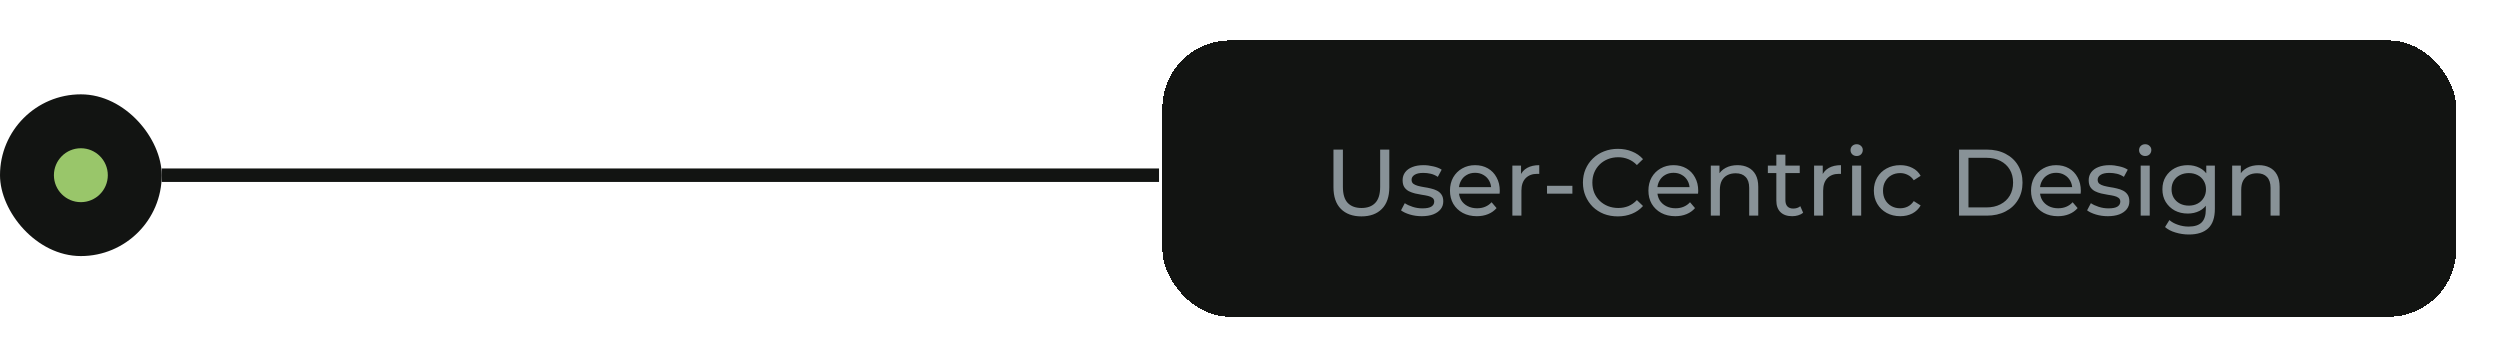
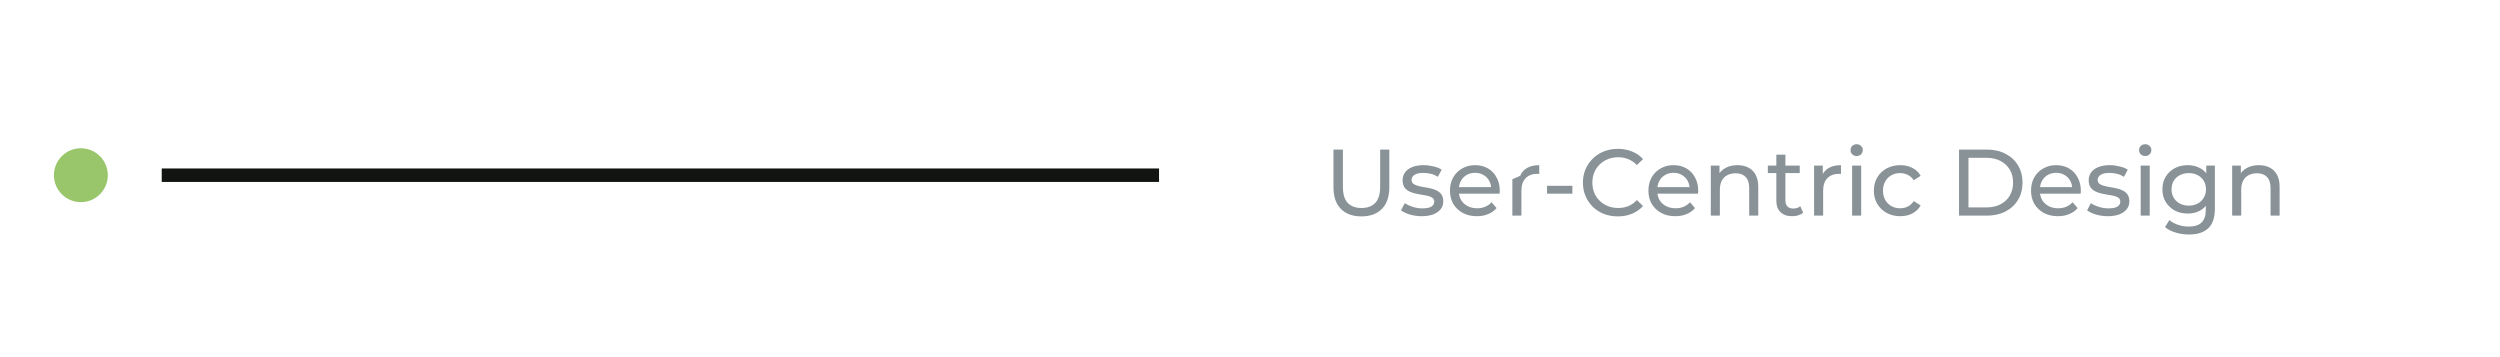
<svg xmlns="http://www.w3.org/2000/svg" width="371" height="53" viewBox="0 0 371 53" fill="none">
  <g filter="url(#filter0_dd_5177_1654)">
-     <rect x="172.5" y="6" width="192" height="41" rx="10" fill="#121412" shape-rendering="crispEdges" />
-     <path d="M202.03 32.112C200.742 32.112 199.729 31.743 198.992 31.006C198.255 30.269 197.886 29.191 197.886 27.772V22.2H199.286V27.716C199.286 28.808 199.524 29.606 200 30.11C200.485 30.614 201.167 30.866 202.044 30.866C202.931 30.866 203.612 30.614 204.088 30.11C204.573 29.606 204.816 28.808 204.816 27.716V22.2H206.174V27.772C206.174 29.191 205.805 30.269 205.068 31.006C204.34 31.743 203.327 32.112 202.03 32.112ZM210.976 32.084C210.36 32.084 209.772 32 209.212 31.832C208.662 31.664 208.228 31.459 207.91 31.216L208.47 30.152C208.788 30.367 209.18 30.549 209.646 30.698C210.113 30.847 210.589 30.922 211.074 30.922C211.7 30.922 212.148 30.833 212.418 30.656C212.698 30.479 212.838 30.231 212.838 29.914C212.838 29.681 212.754 29.499 212.586 29.368C212.418 29.237 212.194 29.139 211.914 29.074C211.644 29.009 211.34 28.953 211.004 28.906C210.668 28.85 210.332 28.785 209.996 28.71C209.66 28.626 209.352 28.514 209.072 28.374C208.792 28.225 208.568 28.024 208.4 27.772C208.232 27.511 208.148 27.165 208.148 26.736C208.148 26.288 208.274 25.896 208.526 25.56C208.778 25.224 209.133 24.967 209.59 24.79C210.057 24.603 210.608 24.51 211.242 24.51C211.728 24.51 212.218 24.571 212.712 24.692C213.216 24.804 213.627 24.967 213.944 25.182L213.37 26.246C213.034 26.022 212.684 25.868 212.32 25.784C211.956 25.7 211.592 25.658 211.228 25.658C210.64 25.658 210.202 25.756 209.912 25.952C209.623 26.139 209.478 26.381 209.478 26.68C209.478 26.932 209.562 27.128 209.73 27.268C209.908 27.399 210.132 27.501 210.402 27.576C210.682 27.651 210.99 27.716 211.326 27.772C211.662 27.819 211.998 27.884 212.334 27.968C212.67 28.043 212.974 28.15 213.244 28.29C213.524 28.43 213.748 28.626 213.916 28.878C214.094 29.13 214.182 29.466 214.182 29.886C214.182 30.334 214.052 30.721 213.79 31.048C213.529 31.375 213.16 31.631 212.684 31.818C212.208 31.995 211.639 32.084 210.976 32.084ZM219.166 32.084C218.373 32.084 217.673 31.921 217.066 31.594C216.469 31.267 216.002 30.819 215.666 30.25C215.339 29.681 215.176 29.027 215.176 28.29C215.176 27.553 215.335 26.899 215.652 26.33C215.979 25.761 216.422 25.317 216.982 25C217.551 24.673 218.191 24.51 218.9 24.51C219.619 24.51 220.253 24.669 220.804 24.986C221.355 25.303 221.784 25.751 222.092 26.33C222.409 26.899 222.568 27.567 222.568 28.332C222.568 28.388 222.563 28.453 222.554 28.528C222.554 28.603 222.549 28.673 222.54 28.738H216.226V27.772H221.84L221.294 28.108C221.303 27.632 221.205 27.207 221 26.834C220.795 26.461 220.51 26.171 220.146 25.966C219.791 25.751 219.376 25.644 218.9 25.644C218.433 25.644 218.018 25.751 217.654 25.966C217.29 26.171 217.005 26.465 216.8 26.848C216.595 27.221 216.492 27.651 216.492 28.136V28.36C216.492 28.855 216.604 29.298 216.828 29.69C217.061 30.073 217.383 30.371 217.794 30.586C218.205 30.801 218.676 30.908 219.208 30.908C219.647 30.908 220.043 30.833 220.398 30.684C220.762 30.535 221.079 30.311 221.35 30.012L222.092 30.88C221.756 31.272 221.336 31.571 220.832 31.776C220.337 31.981 219.782 32.084 219.166 32.084ZM224.434 32V24.58H225.722V26.596L225.596 26.092C225.801 25.579 226.147 25.187 226.632 24.916C227.117 24.645 227.715 24.51 228.424 24.51V25.812C228.368 25.803 228.312 25.798 228.256 25.798C228.209 25.798 228.163 25.798 228.116 25.798C227.397 25.798 226.828 26.013 226.408 26.442C225.988 26.871 225.778 27.492 225.778 28.304V32H224.434ZM229.577 28.738V27.576H233.343V28.738H229.577ZM240.086 32.112C239.34 32.112 238.649 31.991 238.014 31.748C237.389 31.496 236.843 31.146 236.376 30.698C235.919 30.241 235.56 29.709 235.298 29.102C235.037 28.495 234.906 27.828 234.906 27.1C234.906 26.372 235.037 25.705 235.298 25.098C235.56 24.491 235.924 23.964 236.39 23.516C236.857 23.059 237.403 22.709 238.028 22.466C238.663 22.214 239.354 22.088 240.1 22.088C240.856 22.088 241.552 22.219 242.186 22.48C242.83 22.732 243.376 23.11 243.824 23.614L242.914 24.496C242.541 24.104 242.121 23.815 241.654 23.628C241.188 23.432 240.688 23.334 240.156 23.334C239.606 23.334 239.092 23.427 238.616 23.614C238.15 23.801 237.744 24.062 237.398 24.398C237.053 24.734 236.782 25.135 236.586 25.602C236.4 26.059 236.306 26.559 236.306 27.1C236.306 27.641 236.4 28.145 236.586 28.612C236.782 29.069 237.053 29.466 237.398 29.802C237.744 30.138 238.15 30.399 238.616 30.586C239.092 30.773 239.606 30.866 240.156 30.866C240.688 30.866 241.188 30.773 241.654 30.586C242.121 30.39 242.541 30.091 242.914 29.69L243.824 30.572C243.376 31.076 242.83 31.459 242.186 31.72C241.552 31.981 240.852 32.112 240.086 32.112ZM248.615 32.084C247.822 32.084 247.122 31.921 246.515 31.594C245.918 31.267 245.451 30.819 245.115 30.25C244.788 29.681 244.625 29.027 244.625 28.29C244.625 27.553 244.784 26.899 245.101 26.33C245.428 25.761 245.871 25.317 246.431 25C247 24.673 247.64 24.51 248.349 24.51C249.068 24.51 249.702 24.669 250.253 24.986C250.804 25.303 251.233 25.751 251.541 26.33C251.858 26.899 252.017 27.567 252.017 28.332C252.017 28.388 252.012 28.453 252.003 28.528C252.003 28.603 251.998 28.673 251.989 28.738H245.675V27.772H251.289L250.743 28.108C250.752 27.632 250.654 27.207 250.449 26.834C250.244 26.461 249.959 26.171 249.595 25.966C249.24 25.751 248.825 25.644 248.349 25.644C247.882 25.644 247.467 25.751 247.103 25.966C246.739 26.171 246.454 26.465 246.249 26.848C246.044 27.221 245.941 27.651 245.941 28.136V28.36C245.941 28.855 246.053 29.298 246.277 29.69C246.51 30.073 246.832 30.371 247.243 30.586C247.654 30.801 248.125 30.908 248.657 30.908C249.096 30.908 249.492 30.833 249.847 30.684C250.211 30.535 250.528 30.311 250.799 30.012L251.541 30.88C251.205 31.272 250.785 31.571 250.281 31.776C249.786 31.981 249.231 32.084 248.615 32.084ZM257.845 24.51C258.452 24.51 258.984 24.627 259.441 24.86C259.908 25.093 260.272 25.448 260.533 25.924C260.795 26.4 260.925 27.002 260.925 27.73V32H259.581V27.884C259.581 27.165 259.404 26.624 259.049 26.26C258.704 25.896 258.214 25.714 257.579 25.714C257.103 25.714 256.688 25.807 256.333 25.994C255.979 26.181 255.703 26.456 255.507 26.82C255.321 27.184 255.227 27.637 255.227 28.178V32H253.883V24.58H255.171V26.582L254.961 26.05C255.204 25.565 255.577 25.187 256.081 24.916C256.585 24.645 257.173 24.51 257.845 24.51ZM265.961 32.084C265.214 32.084 264.635 31.883 264.225 31.482C263.814 31.081 263.609 30.507 263.609 29.76V22.956H264.953V29.704C264.953 30.105 265.051 30.413 265.247 30.628C265.452 30.843 265.741 30.95 266.115 30.95C266.535 30.95 266.885 30.833 267.165 30.6L267.585 31.566C267.379 31.743 267.132 31.874 266.843 31.958C266.563 32.042 266.269 32.084 265.961 32.084ZM262.349 25.686V24.58H267.081V25.686H262.349ZM269.21 32V24.58H270.498V26.596L270.372 26.092C270.577 25.579 270.922 25.187 271.408 24.916C271.893 24.645 272.49 24.51 273.2 24.51V25.812C273.144 25.803 273.088 25.798 273.032 25.798C272.985 25.798 272.938 25.798 272.892 25.798C272.173 25.798 271.604 26.013 271.184 26.442C270.764 26.871 270.554 27.492 270.554 28.304V32H269.21ZM274.856 32V24.58H276.2V32H274.856ZM275.528 23.152C275.267 23.152 275.047 23.068 274.87 22.9C274.702 22.732 274.618 22.527 274.618 22.284C274.618 22.032 274.702 21.822 274.87 21.654C275.047 21.486 275.267 21.402 275.528 21.402C275.789 21.402 276.004 21.486 276.172 21.654C276.349 21.813 276.438 22.013 276.438 22.256C276.438 22.508 276.354 22.723 276.186 22.9C276.018 23.068 275.799 23.152 275.528 23.152ZM282 32.084C281.244 32.084 280.568 31.921 279.97 31.594C279.382 31.267 278.92 30.819 278.584 30.25C278.248 29.681 278.08 29.027 278.08 28.29C278.08 27.553 278.248 26.899 278.584 26.33C278.92 25.761 279.382 25.317 279.97 25C280.568 24.673 281.244 24.51 282 24.51C282.672 24.51 283.27 24.645 283.792 24.916C284.324 25.177 284.735 25.569 285.024 26.092L284.002 26.75C283.76 26.386 283.461 26.12 283.106 25.952C282.761 25.775 282.388 25.686 281.986 25.686C281.501 25.686 281.067 25.793 280.684 26.008C280.302 26.223 279.998 26.526 279.774 26.918C279.55 27.301 279.438 27.758 279.438 28.29C279.438 28.822 279.55 29.284 279.774 29.676C279.998 30.068 280.302 30.371 280.684 30.586C281.067 30.801 281.501 30.908 281.986 30.908C282.388 30.908 282.761 30.824 283.106 30.656C283.461 30.479 283.76 30.208 284.002 29.844L285.024 30.488C284.735 31.001 284.324 31.398 283.792 31.678C283.27 31.949 282.672 32.084 282 32.084ZM290.72 32V22.2H294.85C295.895 22.2 296.815 22.405 297.608 22.816C298.411 23.227 299.031 23.801 299.47 24.538C299.918 25.275 300.142 26.129 300.142 27.1C300.142 28.071 299.918 28.925 299.47 29.662C299.031 30.399 298.411 30.973 297.608 31.384C296.815 31.795 295.895 32 294.85 32H290.72ZM292.12 30.782H294.766C295.578 30.782 296.278 30.628 296.866 30.32C297.463 30.012 297.925 29.583 298.252 29.032C298.579 28.472 298.742 27.828 298.742 27.1C298.742 26.363 298.579 25.719 298.252 25.168C297.925 24.617 297.463 24.188 296.866 23.88C296.278 23.572 295.578 23.418 294.766 23.418H292.12V30.782ZM305.394 32.084C304.601 32.084 303.901 31.921 303.294 31.594C302.697 31.267 302.23 30.819 301.894 30.25C301.568 29.681 301.404 29.027 301.404 28.29C301.404 27.553 301.563 26.899 301.88 26.33C302.207 25.761 302.65 25.317 303.21 25C303.78 24.673 304.419 24.51 305.128 24.51C305.847 24.51 306.482 24.669 307.032 24.986C307.583 25.303 308.012 25.751 308.32 26.33C308.638 26.899 308.796 27.567 308.796 28.332C308.796 28.388 308.792 28.453 308.782 28.528C308.782 28.603 308.778 28.673 308.768 28.738H302.454V27.772H308.068L307.522 28.108C307.532 27.632 307.434 27.207 307.228 26.834C307.023 26.461 306.738 26.171 306.374 25.966C306.02 25.751 305.604 25.644 305.128 25.644C304.662 25.644 304.246 25.751 303.882 25.966C303.518 26.171 303.234 26.465 303.028 26.848C302.823 27.221 302.72 27.651 302.72 28.136V28.36C302.72 28.855 302.832 29.298 303.056 29.69C303.29 30.073 303.612 30.371 304.022 30.586C304.433 30.801 304.904 30.908 305.436 30.908C305.875 30.908 306.272 30.833 306.626 30.684C306.99 30.535 307.308 30.311 307.578 30.012L308.32 30.88C307.984 31.272 307.564 31.571 307.06 31.776C306.566 31.981 306.01 32.084 305.394 32.084ZM312.791 32.084C312.175 32.084 311.587 32 311.027 31.832C310.476 31.664 310.042 31.459 309.725 31.216L310.285 30.152C310.602 30.367 310.994 30.549 311.461 30.698C311.927 30.847 312.403 30.922 312.889 30.922C313.514 30.922 313.962 30.833 314.233 30.656C314.513 30.479 314.653 30.231 314.653 29.914C314.653 29.681 314.569 29.499 314.401 29.368C314.233 29.237 314.009 29.139 313.729 29.074C313.458 29.009 313.155 28.953 312.819 28.906C312.483 28.85 312.147 28.785 311.811 28.71C311.475 28.626 311.167 28.514 310.887 28.374C310.607 28.225 310.383 28.024 310.215 27.772C310.047 27.511 309.963 27.165 309.963 26.736C309.963 26.288 310.089 25.896 310.341 25.56C310.593 25.224 310.947 24.967 311.405 24.79C311.871 24.603 312.422 24.51 313.057 24.51C313.542 24.51 314.032 24.571 314.527 24.692C315.031 24.804 315.441 24.967 315.759 25.182L315.185 26.246C314.849 26.022 314.499 25.868 314.135 25.784C313.771 25.7 313.407 25.658 313.043 25.658C312.455 25.658 312.016 25.756 311.727 25.952C311.437 26.139 311.293 26.381 311.293 26.68C311.293 26.932 311.377 27.128 311.545 27.268C311.722 27.399 311.946 27.501 312.217 27.576C312.497 27.651 312.805 27.716 313.141 27.772C313.477 27.819 313.813 27.884 314.149 27.968C314.485 28.043 314.788 28.15 315.059 28.29C315.339 28.43 315.563 28.626 315.731 28.878C315.908 29.13 315.997 29.466 315.997 29.886C315.997 30.334 315.866 30.721 315.605 31.048C315.343 31.375 314.975 31.631 314.499 31.818C314.023 31.995 313.453 32.084 312.791 32.084ZM317.676 32V24.58H319.02V32H317.676ZM318.348 23.152C318.087 23.152 317.868 23.068 317.69 22.9C317.522 22.732 317.438 22.527 317.438 22.284C317.438 22.032 317.522 21.822 317.69 21.654C317.868 21.486 318.087 21.402 318.348 21.402C318.61 21.402 318.824 21.486 318.992 21.654C319.17 21.813 319.258 22.013 319.258 22.256C319.258 22.508 319.174 22.723 319.006 22.9C318.838 23.068 318.619 23.152 318.348 23.152ZM324.835 34.8C324.153 34.8 323.491 34.702 322.847 34.506C322.212 34.319 321.694 34.049 321.293 33.694L321.937 32.658C322.282 32.957 322.707 33.19 323.211 33.358C323.715 33.535 324.242 33.624 324.793 33.624C325.67 33.624 326.314 33.419 326.725 33.008C327.135 32.597 327.341 31.972 327.341 31.132V29.564L327.481 28.094L327.411 26.61V24.58H328.685V30.992C328.685 32.299 328.358 33.26 327.704 33.876C327.051 34.492 326.095 34.8 324.835 34.8ZM324.667 31.692C323.948 31.692 323.304 31.543 322.735 31.244C322.175 30.936 321.727 30.511 321.391 29.97C321.064 29.429 320.901 28.803 320.901 28.094C320.901 27.375 321.064 26.75 321.391 26.218C321.727 25.677 322.175 25.257 322.735 24.958C323.304 24.659 323.948 24.51 324.667 24.51C325.301 24.51 325.88 24.641 326.403 24.902C326.925 25.154 327.341 25.546 327.649 26.078C327.966 26.61 328.125 27.282 328.125 28.094C328.125 28.897 327.966 29.564 327.649 30.096C327.341 30.628 326.925 31.029 326.403 31.3C325.88 31.561 325.301 31.692 324.667 31.692ZM324.821 30.516C325.315 30.516 325.754 30.413 326.137 30.208C326.519 30.003 326.818 29.718 327.033 29.354C327.257 28.99 327.369 28.57 327.369 28.094C327.369 27.618 327.257 27.198 327.033 26.834C326.818 26.47 326.519 26.19 326.137 25.994C325.754 25.789 325.315 25.686 324.821 25.686C324.326 25.686 323.883 25.789 323.491 25.994C323.108 26.19 322.805 26.47 322.581 26.834C322.366 27.198 322.259 27.618 322.259 28.094C322.259 28.57 322.366 28.99 322.581 29.354C322.805 29.718 323.108 30.003 323.491 30.208C323.883 30.413 324.326 30.516 324.821 30.516ZM335.215 24.51C335.821 24.51 336.353 24.627 336.811 24.86C337.277 25.093 337.641 25.448 337.903 25.924C338.164 26.4 338.295 27.002 338.295 27.73V32H336.951V27.884C336.951 27.165 336.773 26.624 336.419 26.26C336.073 25.896 335.583 25.714 334.949 25.714C334.473 25.714 334.057 25.807 333.703 25.994C333.348 26.181 333.073 26.456 332.877 26.82C332.69 27.184 332.597 27.637 332.597 28.178V32H331.253V24.58H332.541V26.582L332.331 26.05C332.573 25.565 332.947 25.187 333.451 24.916C333.955 24.645 334.543 24.51 335.215 24.51Z" fill="#889297" />
+     <path d="M202.03 32.112C200.742 32.112 199.729 31.743 198.992 31.006C198.255 30.269 197.886 29.191 197.886 27.772V22.2H199.286V27.716C199.286 28.808 199.524 29.606 200 30.11C200.485 30.614 201.167 30.866 202.044 30.866C202.931 30.866 203.612 30.614 204.088 30.11C204.573 29.606 204.816 28.808 204.816 27.716V22.2H206.174V27.772C206.174 29.191 205.805 30.269 205.068 31.006C204.34 31.743 203.327 32.112 202.03 32.112ZM210.976 32.084C210.36 32.084 209.772 32 209.212 31.832C208.662 31.664 208.228 31.459 207.91 31.216L208.47 30.152C208.788 30.367 209.18 30.549 209.646 30.698C210.113 30.847 210.589 30.922 211.074 30.922C211.7 30.922 212.148 30.833 212.418 30.656C212.698 30.479 212.838 30.231 212.838 29.914C212.838 29.681 212.754 29.499 212.586 29.368C212.418 29.237 212.194 29.139 211.914 29.074C211.644 29.009 211.34 28.953 211.004 28.906C210.668 28.85 210.332 28.785 209.996 28.71C209.66 28.626 209.352 28.514 209.072 28.374C208.792 28.225 208.568 28.024 208.4 27.772C208.232 27.511 208.148 27.165 208.148 26.736C208.148 26.288 208.274 25.896 208.526 25.56C208.778 25.224 209.133 24.967 209.59 24.79C210.057 24.603 210.608 24.51 211.242 24.51C211.728 24.51 212.218 24.571 212.712 24.692C213.216 24.804 213.627 24.967 213.944 25.182L213.37 26.246C213.034 26.022 212.684 25.868 212.32 25.784C211.956 25.7 211.592 25.658 211.228 25.658C210.64 25.658 210.202 25.756 209.912 25.952C209.623 26.139 209.478 26.381 209.478 26.68C209.478 26.932 209.562 27.128 209.73 27.268C209.908 27.399 210.132 27.501 210.402 27.576C210.682 27.651 210.99 27.716 211.326 27.772C211.662 27.819 211.998 27.884 212.334 27.968C212.67 28.043 212.974 28.15 213.244 28.29C213.524 28.43 213.748 28.626 213.916 28.878C214.094 29.13 214.182 29.466 214.182 29.886C214.182 30.334 214.052 30.721 213.79 31.048C213.529 31.375 213.16 31.631 212.684 31.818C212.208 31.995 211.639 32.084 210.976 32.084ZM219.166 32.084C218.373 32.084 217.673 31.921 217.066 31.594C216.469 31.267 216.002 30.819 215.666 30.25C215.339 29.681 215.176 29.027 215.176 28.29C215.176 27.553 215.335 26.899 215.652 26.33C215.979 25.761 216.422 25.317 216.982 25C217.551 24.673 218.191 24.51 218.9 24.51C219.619 24.51 220.253 24.669 220.804 24.986C221.355 25.303 221.784 25.751 222.092 26.33C222.409 26.899 222.568 27.567 222.568 28.332C222.568 28.388 222.563 28.453 222.554 28.528C222.554 28.603 222.549 28.673 222.54 28.738H216.226V27.772H221.84L221.294 28.108C221.303 27.632 221.205 27.207 221 26.834C220.795 26.461 220.51 26.171 220.146 25.966C219.791 25.751 219.376 25.644 218.9 25.644C218.433 25.644 218.018 25.751 217.654 25.966C217.29 26.171 217.005 26.465 216.8 26.848C216.595 27.221 216.492 27.651 216.492 28.136V28.36C216.492 28.855 216.604 29.298 216.828 29.69C217.061 30.073 217.383 30.371 217.794 30.586C218.205 30.801 218.676 30.908 219.208 30.908C219.647 30.908 220.043 30.833 220.398 30.684C220.762 30.535 221.079 30.311 221.35 30.012L222.092 30.88C221.756 31.272 221.336 31.571 220.832 31.776C220.337 31.981 219.782 32.084 219.166 32.084ZM224.434 32V24.58V26.596L225.596 26.092C225.801 25.579 226.147 25.187 226.632 24.916C227.117 24.645 227.715 24.51 228.424 24.51V25.812C228.368 25.803 228.312 25.798 228.256 25.798C228.209 25.798 228.163 25.798 228.116 25.798C227.397 25.798 226.828 26.013 226.408 26.442C225.988 26.871 225.778 27.492 225.778 28.304V32H224.434ZM229.577 28.738V27.576H233.343V28.738H229.577ZM240.086 32.112C239.34 32.112 238.649 31.991 238.014 31.748C237.389 31.496 236.843 31.146 236.376 30.698C235.919 30.241 235.56 29.709 235.298 29.102C235.037 28.495 234.906 27.828 234.906 27.1C234.906 26.372 235.037 25.705 235.298 25.098C235.56 24.491 235.924 23.964 236.39 23.516C236.857 23.059 237.403 22.709 238.028 22.466C238.663 22.214 239.354 22.088 240.1 22.088C240.856 22.088 241.552 22.219 242.186 22.48C242.83 22.732 243.376 23.11 243.824 23.614L242.914 24.496C242.541 24.104 242.121 23.815 241.654 23.628C241.188 23.432 240.688 23.334 240.156 23.334C239.606 23.334 239.092 23.427 238.616 23.614C238.15 23.801 237.744 24.062 237.398 24.398C237.053 24.734 236.782 25.135 236.586 25.602C236.4 26.059 236.306 26.559 236.306 27.1C236.306 27.641 236.4 28.145 236.586 28.612C236.782 29.069 237.053 29.466 237.398 29.802C237.744 30.138 238.15 30.399 238.616 30.586C239.092 30.773 239.606 30.866 240.156 30.866C240.688 30.866 241.188 30.773 241.654 30.586C242.121 30.39 242.541 30.091 242.914 29.69L243.824 30.572C243.376 31.076 242.83 31.459 242.186 31.72C241.552 31.981 240.852 32.112 240.086 32.112ZM248.615 32.084C247.822 32.084 247.122 31.921 246.515 31.594C245.918 31.267 245.451 30.819 245.115 30.25C244.788 29.681 244.625 29.027 244.625 28.29C244.625 27.553 244.784 26.899 245.101 26.33C245.428 25.761 245.871 25.317 246.431 25C247 24.673 247.64 24.51 248.349 24.51C249.068 24.51 249.702 24.669 250.253 24.986C250.804 25.303 251.233 25.751 251.541 26.33C251.858 26.899 252.017 27.567 252.017 28.332C252.017 28.388 252.012 28.453 252.003 28.528C252.003 28.603 251.998 28.673 251.989 28.738H245.675V27.772H251.289L250.743 28.108C250.752 27.632 250.654 27.207 250.449 26.834C250.244 26.461 249.959 26.171 249.595 25.966C249.24 25.751 248.825 25.644 248.349 25.644C247.882 25.644 247.467 25.751 247.103 25.966C246.739 26.171 246.454 26.465 246.249 26.848C246.044 27.221 245.941 27.651 245.941 28.136V28.36C245.941 28.855 246.053 29.298 246.277 29.69C246.51 30.073 246.832 30.371 247.243 30.586C247.654 30.801 248.125 30.908 248.657 30.908C249.096 30.908 249.492 30.833 249.847 30.684C250.211 30.535 250.528 30.311 250.799 30.012L251.541 30.88C251.205 31.272 250.785 31.571 250.281 31.776C249.786 31.981 249.231 32.084 248.615 32.084ZM257.845 24.51C258.452 24.51 258.984 24.627 259.441 24.86C259.908 25.093 260.272 25.448 260.533 25.924C260.795 26.4 260.925 27.002 260.925 27.73V32H259.581V27.884C259.581 27.165 259.404 26.624 259.049 26.26C258.704 25.896 258.214 25.714 257.579 25.714C257.103 25.714 256.688 25.807 256.333 25.994C255.979 26.181 255.703 26.456 255.507 26.82C255.321 27.184 255.227 27.637 255.227 28.178V32H253.883V24.58H255.171V26.582L254.961 26.05C255.204 25.565 255.577 25.187 256.081 24.916C256.585 24.645 257.173 24.51 257.845 24.51ZM265.961 32.084C265.214 32.084 264.635 31.883 264.225 31.482C263.814 31.081 263.609 30.507 263.609 29.76V22.956H264.953V29.704C264.953 30.105 265.051 30.413 265.247 30.628C265.452 30.843 265.741 30.95 266.115 30.95C266.535 30.95 266.885 30.833 267.165 30.6L267.585 31.566C267.379 31.743 267.132 31.874 266.843 31.958C266.563 32.042 266.269 32.084 265.961 32.084ZM262.349 25.686V24.58H267.081V25.686H262.349ZM269.21 32V24.58H270.498V26.596L270.372 26.092C270.577 25.579 270.922 25.187 271.408 24.916C271.893 24.645 272.49 24.51 273.2 24.51V25.812C273.144 25.803 273.088 25.798 273.032 25.798C272.985 25.798 272.938 25.798 272.892 25.798C272.173 25.798 271.604 26.013 271.184 26.442C270.764 26.871 270.554 27.492 270.554 28.304V32H269.21ZM274.856 32V24.58H276.2V32H274.856ZM275.528 23.152C275.267 23.152 275.047 23.068 274.87 22.9C274.702 22.732 274.618 22.527 274.618 22.284C274.618 22.032 274.702 21.822 274.87 21.654C275.047 21.486 275.267 21.402 275.528 21.402C275.789 21.402 276.004 21.486 276.172 21.654C276.349 21.813 276.438 22.013 276.438 22.256C276.438 22.508 276.354 22.723 276.186 22.9C276.018 23.068 275.799 23.152 275.528 23.152ZM282 32.084C281.244 32.084 280.568 31.921 279.97 31.594C279.382 31.267 278.92 30.819 278.584 30.25C278.248 29.681 278.08 29.027 278.08 28.29C278.08 27.553 278.248 26.899 278.584 26.33C278.92 25.761 279.382 25.317 279.97 25C280.568 24.673 281.244 24.51 282 24.51C282.672 24.51 283.27 24.645 283.792 24.916C284.324 25.177 284.735 25.569 285.024 26.092L284.002 26.75C283.76 26.386 283.461 26.12 283.106 25.952C282.761 25.775 282.388 25.686 281.986 25.686C281.501 25.686 281.067 25.793 280.684 26.008C280.302 26.223 279.998 26.526 279.774 26.918C279.55 27.301 279.438 27.758 279.438 28.29C279.438 28.822 279.55 29.284 279.774 29.676C279.998 30.068 280.302 30.371 280.684 30.586C281.067 30.801 281.501 30.908 281.986 30.908C282.388 30.908 282.761 30.824 283.106 30.656C283.461 30.479 283.76 30.208 284.002 29.844L285.024 30.488C284.735 31.001 284.324 31.398 283.792 31.678C283.27 31.949 282.672 32.084 282 32.084ZM290.72 32V22.2H294.85C295.895 22.2 296.815 22.405 297.608 22.816C298.411 23.227 299.031 23.801 299.47 24.538C299.918 25.275 300.142 26.129 300.142 27.1C300.142 28.071 299.918 28.925 299.47 29.662C299.031 30.399 298.411 30.973 297.608 31.384C296.815 31.795 295.895 32 294.85 32H290.72ZM292.12 30.782H294.766C295.578 30.782 296.278 30.628 296.866 30.32C297.463 30.012 297.925 29.583 298.252 29.032C298.579 28.472 298.742 27.828 298.742 27.1C298.742 26.363 298.579 25.719 298.252 25.168C297.925 24.617 297.463 24.188 296.866 23.88C296.278 23.572 295.578 23.418 294.766 23.418H292.12V30.782ZM305.394 32.084C304.601 32.084 303.901 31.921 303.294 31.594C302.697 31.267 302.23 30.819 301.894 30.25C301.568 29.681 301.404 29.027 301.404 28.29C301.404 27.553 301.563 26.899 301.88 26.33C302.207 25.761 302.65 25.317 303.21 25C303.78 24.673 304.419 24.51 305.128 24.51C305.847 24.51 306.482 24.669 307.032 24.986C307.583 25.303 308.012 25.751 308.32 26.33C308.638 26.899 308.796 27.567 308.796 28.332C308.796 28.388 308.792 28.453 308.782 28.528C308.782 28.603 308.778 28.673 308.768 28.738H302.454V27.772H308.068L307.522 28.108C307.532 27.632 307.434 27.207 307.228 26.834C307.023 26.461 306.738 26.171 306.374 25.966C306.02 25.751 305.604 25.644 305.128 25.644C304.662 25.644 304.246 25.751 303.882 25.966C303.518 26.171 303.234 26.465 303.028 26.848C302.823 27.221 302.72 27.651 302.72 28.136V28.36C302.72 28.855 302.832 29.298 303.056 29.69C303.29 30.073 303.612 30.371 304.022 30.586C304.433 30.801 304.904 30.908 305.436 30.908C305.875 30.908 306.272 30.833 306.626 30.684C306.99 30.535 307.308 30.311 307.578 30.012L308.32 30.88C307.984 31.272 307.564 31.571 307.06 31.776C306.566 31.981 306.01 32.084 305.394 32.084ZM312.791 32.084C312.175 32.084 311.587 32 311.027 31.832C310.476 31.664 310.042 31.459 309.725 31.216L310.285 30.152C310.602 30.367 310.994 30.549 311.461 30.698C311.927 30.847 312.403 30.922 312.889 30.922C313.514 30.922 313.962 30.833 314.233 30.656C314.513 30.479 314.653 30.231 314.653 29.914C314.653 29.681 314.569 29.499 314.401 29.368C314.233 29.237 314.009 29.139 313.729 29.074C313.458 29.009 313.155 28.953 312.819 28.906C312.483 28.85 312.147 28.785 311.811 28.71C311.475 28.626 311.167 28.514 310.887 28.374C310.607 28.225 310.383 28.024 310.215 27.772C310.047 27.511 309.963 27.165 309.963 26.736C309.963 26.288 310.089 25.896 310.341 25.56C310.593 25.224 310.947 24.967 311.405 24.79C311.871 24.603 312.422 24.51 313.057 24.51C313.542 24.51 314.032 24.571 314.527 24.692C315.031 24.804 315.441 24.967 315.759 25.182L315.185 26.246C314.849 26.022 314.499 25.868 314.135 25.784C313.771 25.7 313.407 25.658 313.043 25.658C312.455 25.658 312.016 25.756 311.727 25.952C311.437 26.139 311.293 26.381 311.293 26.68C311.293 26.932 311.377 27.128 311.545 27.268C311.722 27.399 311.946 27.501 312.217 27.576C312.497 27.651 312.805 27.716 313.141 27.772C313.477 27.819 313.813 27.884 314.149 27.968C314.485 28.043 314.788 28.15 315.059 28.29C315.339 28.43 315.563 28.626 315.731 28.878C315.908 29.13 315.997 29.466 315.997 29.886C315.997 30.334 315.866 30.721 315.605 31.048C315.343 31.375 314.975 31.631 314.499 31.818C314.023 31.995 313.453 32.084 312.791 32.084ZM317.676 32V24.58H319.02V32H317.676ZM318.348 23.152C318.087 23.152 317.868 23.068 317.69 22.9C317.522 22.732 317.438 22.527 317.438 22.284C317.438 22.032 317.522 21.822 317.69 21.654C317.868 21.486 318.087 21.402 318.348 21.402C318.61 21.402 318.824 21.486 318.992 21.654C319.17 21.813 319.258 22.013 319.258 22.256C319.258 22.508 319.174 22.723 319.006 22.9C318.838 23.068 318.619 23.152 318.348 23.152ZM324.835 34.8C324.153 34.8 323.491 34.702 322.847 34.506C322.212 34.319 321.694 34.049 321.293 33.694L321.937 32.658C322.282 32.957 322.707 33.19 323.211 33.358C323.715 33.535 324.242 33.624 324.793 33.624C325.67 33.624 326.314 33.419 326.725 33.008C327.135 32.597 327.341 31.972 327.341 31.132V29.564L327.481 28.094L327.411 26.61V24.58H328.685V30.992C328.685 32.299 328.358 33.26 327.704 33.876C327.051 34.492 326.095 34.8 324.835 34.8ZM324.667 31.692C323.948 31.692 323.304 31.543 322.735 31.244C322.175 30.936 321.727 30.511 321.391 29.97C321.064 29.429 320.901 28.803 320.901 28.094C320.901 27.375 321.064 26.75 321.391 26.218C321.727 25.677 322.175 25.257 322.735 24.958C323.304 24.659 323.948 24.51 324.667 24.51C325.301 24.51 325.88 24.641 326.403 24.902C326.925 25.154 327.341 25.546 327.649 26.078C327.966 26.61 328.125 27.282 328.125 28.094C328.125 28.897 327.966 29.564 327.649 30.096C327.341 30.628 326.925 31.029 326.403 31.3C325.88 31.561 325.301 31.692 324.667 31.692ZM324.821 30.516C325.315 30.516 325.754 30.413 326.137 30.208C326.519 30.003 326.818 29.718 327.033 29.354C327.257 28.99 327.369 28.57 327.369 28.094C327.369 27.618 327.257 27.198 327.033 26.834C326.818 26.47 326.519 26.19 326.137 25.994C325.754 25.789 325.315 25.686 324.821 25.686C324.326 25.686 323.883 25.789 323.491 25.994C323.108 26.19 322.805 26.47 322.581 26.834C322.366 27.198 322.259 27.618 322.259 28.094C322.259 28.57 322.366 28.99 322.581 29.354C322.805 29.718 323.108 30.003 323.491 30.208C323.883 30.413 324.326 30.516 324.821 30.516ZM335.215 24.51C335.821 24.51 336.353 24.627 336.811 24.86C337.277 25.093 337.641 25.448 337.903 25.924C338.164 26.4 338.295 27.002 338.295 27.73V32H336.951V27.884C336.951 27.165 336.773 26.624 336.419 26.26C336.073 25.896 335.583 25.714 334.949 25.714C334.473 25.714 334.057 25.807 333.703 25.994C333.348 26.181 333.073 26.456 332.877 26.82C332.69 27.184 332.597 27.637 332.597 28.178V32H331.253V24.58H332.541V26.582L332.331 26.05C332.573 25.565 332.947 25.187 333.451 24.916C333.955 24.645 334.543 24.51 335.215 24.51Z" fill="#889297" />
  </g>
  <g filter="url(#filter1_ii_5177_1654)">
-     <rect y="14" width="24" height="24" rx="12" fill="#121412" />
-   </g>
+     </g>
  <circle cx="12" cy="26" r="4" fill="#99C66A" />
  <g filter="url(#filter2_ii_5177_1654)">
    <line x1="24" y1="26" x2="172" y2="26" stroke="#121412" stroke-width="2" />
  </g>
  <defs>
    <filter id="filter0_dd_5177_1654" x="166.5" y="0" width="204" height="53" filterUnits="userSpaceOnUse" color-interpolation-filters="sRGB">
      <feFlood flood-opacity="0" result="BackgroundImageFix" />
      <feColorMatrix in="SourceAlpha" type="matrix" values="0 0 0 0 0 0 0 0 0 0 0 0 0 0 0 0 0 0 127 0" result="hardAlpha" />
      <feOffset dx="2" dy="2" />
      <feGaussianBlur stdDeviation="2" />
      <feComposite in2="hardAlpha" operator="out" />
      <feColorMatrix type="matrix" values="0 0 0 0 0 0 0 0 0 0 0 0 0 0 0 0 0 0 0.25 0" />
      <feBlend mode="normal" in2="BackgroundImageFix" result="effect1_dropShadow_5177_1654" />
      <feColorMatrix in="SourceAlpha" type="matrix" values="0 0 0 0 0 0 0 0 0 0 0 0 0 0 0 0 0 0 127 0" result="hardAlpha" />
      <feOffset dx="-2" dy="-2" />
      <feGaussianBlur stdDeviation="2" />
      <feComposite in2="hardAlpha" operator="out" />
      <feColorMatrix type="matrix" values="0 0 0 0 0.702 0 0 0 0 0.831 0 0 0 0 0.561 0 0 0 0.25 0" />
      <feBlend mode="normal" in2="effect1_dropShadow_5177_1654" result="effect2_dropShadow_5177_1654" />
      <feBlend mode="normal" in="SourceGraphic" in2="effect2_dropShadow_5177_1654" result="shape" />
    </filter>
    <filter id="filter1_ii_5177_1654" x="-10" y="4" width="44" height="44" filterUnits="userSpaceOnUse" color-interpolation-filters="sRGB">
      <feFlood flood-opacity="0" result="BackgroundImageFix" />
      <feBlend mode="normal" in="SourceGraphic" in2="BackgroundImageFix" result="shape" />
      <feColorMatrix in="SourceAlpha" type="matrix" values="0 0 0 0 0 0 0 0 0 0 0 0 0 0 0 0 0 0 127 0" result="hardAlpha" />
      <feOffset dx="10" dy="10" />
      <feGaussianBlur stdDeviation="10" />
      <feComposite in2="hardAlpha" operator="arithmetic" k2="-1" k3="1" />
      <feColorMatrix type="matrix" values="0 0 0 0 0 0 0 0 0 0 0 0 0 0 0 0 0 0 0.25 0" />
      <feBlend mode="overlay" in2="shape" result="effect1_innerShadow_5177_1654" />
      <feColorMatrix in="SourceAlpha" type="matrix" values="0 0 0 0 0 0 0 0 0 0 0 0 0 0 0 0 0 0 127 0" result="hardAlpha" />
      <feOffset dx="-10" dy="-10" />
      <feGaussianBlur stdDeviation="10" />
      <feComposite in2="hardAlpha" operator="arithmetic" k2="-1" k3="1" />
      <feColorMatrix type="matrix" values="0 0 0 0 0.702 0 0 0 0 0.831 0 0 0 0 0.561 0 0 0 0.25 0" />
      <feBlend mode="overlay" in2="effect1_innerShadow_5177_1654" result="effect2_innerShadow_5177_1654" />
    </filter>
    <filter id="filter2_ii_5177_1654" x="14" y="15" width="168" height="22" filterUnits="userSpaceOnUse" color-interpolation-filters="sRGB">
      <feFlood flood-opacity="0" result="BackgroundImageFix" />
      <feBlend mode="normal" in="SourceGraphic" in2="BackgroundImageFix" result="shape" />
      <feColorMatrix in="SourceAlpha" type="matrix" values="0 0 0 0 0 0 0 0 0 0 0 0 0 0 0 0 0 0 127 0" result="hardAlpha" />
      <feOffset dx="10" dy="10" />
      <feGaussianBlur stdDeviation="10" />
      <feComposite in2="hardAlpha" operator="arithmetic" k2="-1" k3="1" />
      <feColorMatrix type="matrix" values="0 0 0 0 0 0 0 0 0 0 0 0 0 0 0 0 0 0 0.25 0" />
      <feBlend mode="normal" in2="shape" result="effect1_innerShadow_5177_1654" />
      <feColorMatrix in="SourceAlpha" type="matrix" values="0 0 0 0 0 0 0 0 0 0 0 0 0 0 0 0 0 0 127 0" result="hardAlpha" />
      <feOffset dx="-10" dy="-10" />
      <feGaussianBlur stdDeviation="10" />
      <feComposite in2="hardAlpha" operator="arithmetic" k2="-1" k3="1" />
      <feColorMatrix type="matrix" values="0 0 0 0 0.702 0 0 0 0 0.831 0 0 0 0 0.561 0 0 0 0.25 0" />
      <feBlend mode="normal" in2="effect1_innerShadow_5177_1654" result="effect2_innerShadow_5177_1654" />
    </filter>
  </defs>
</svg>